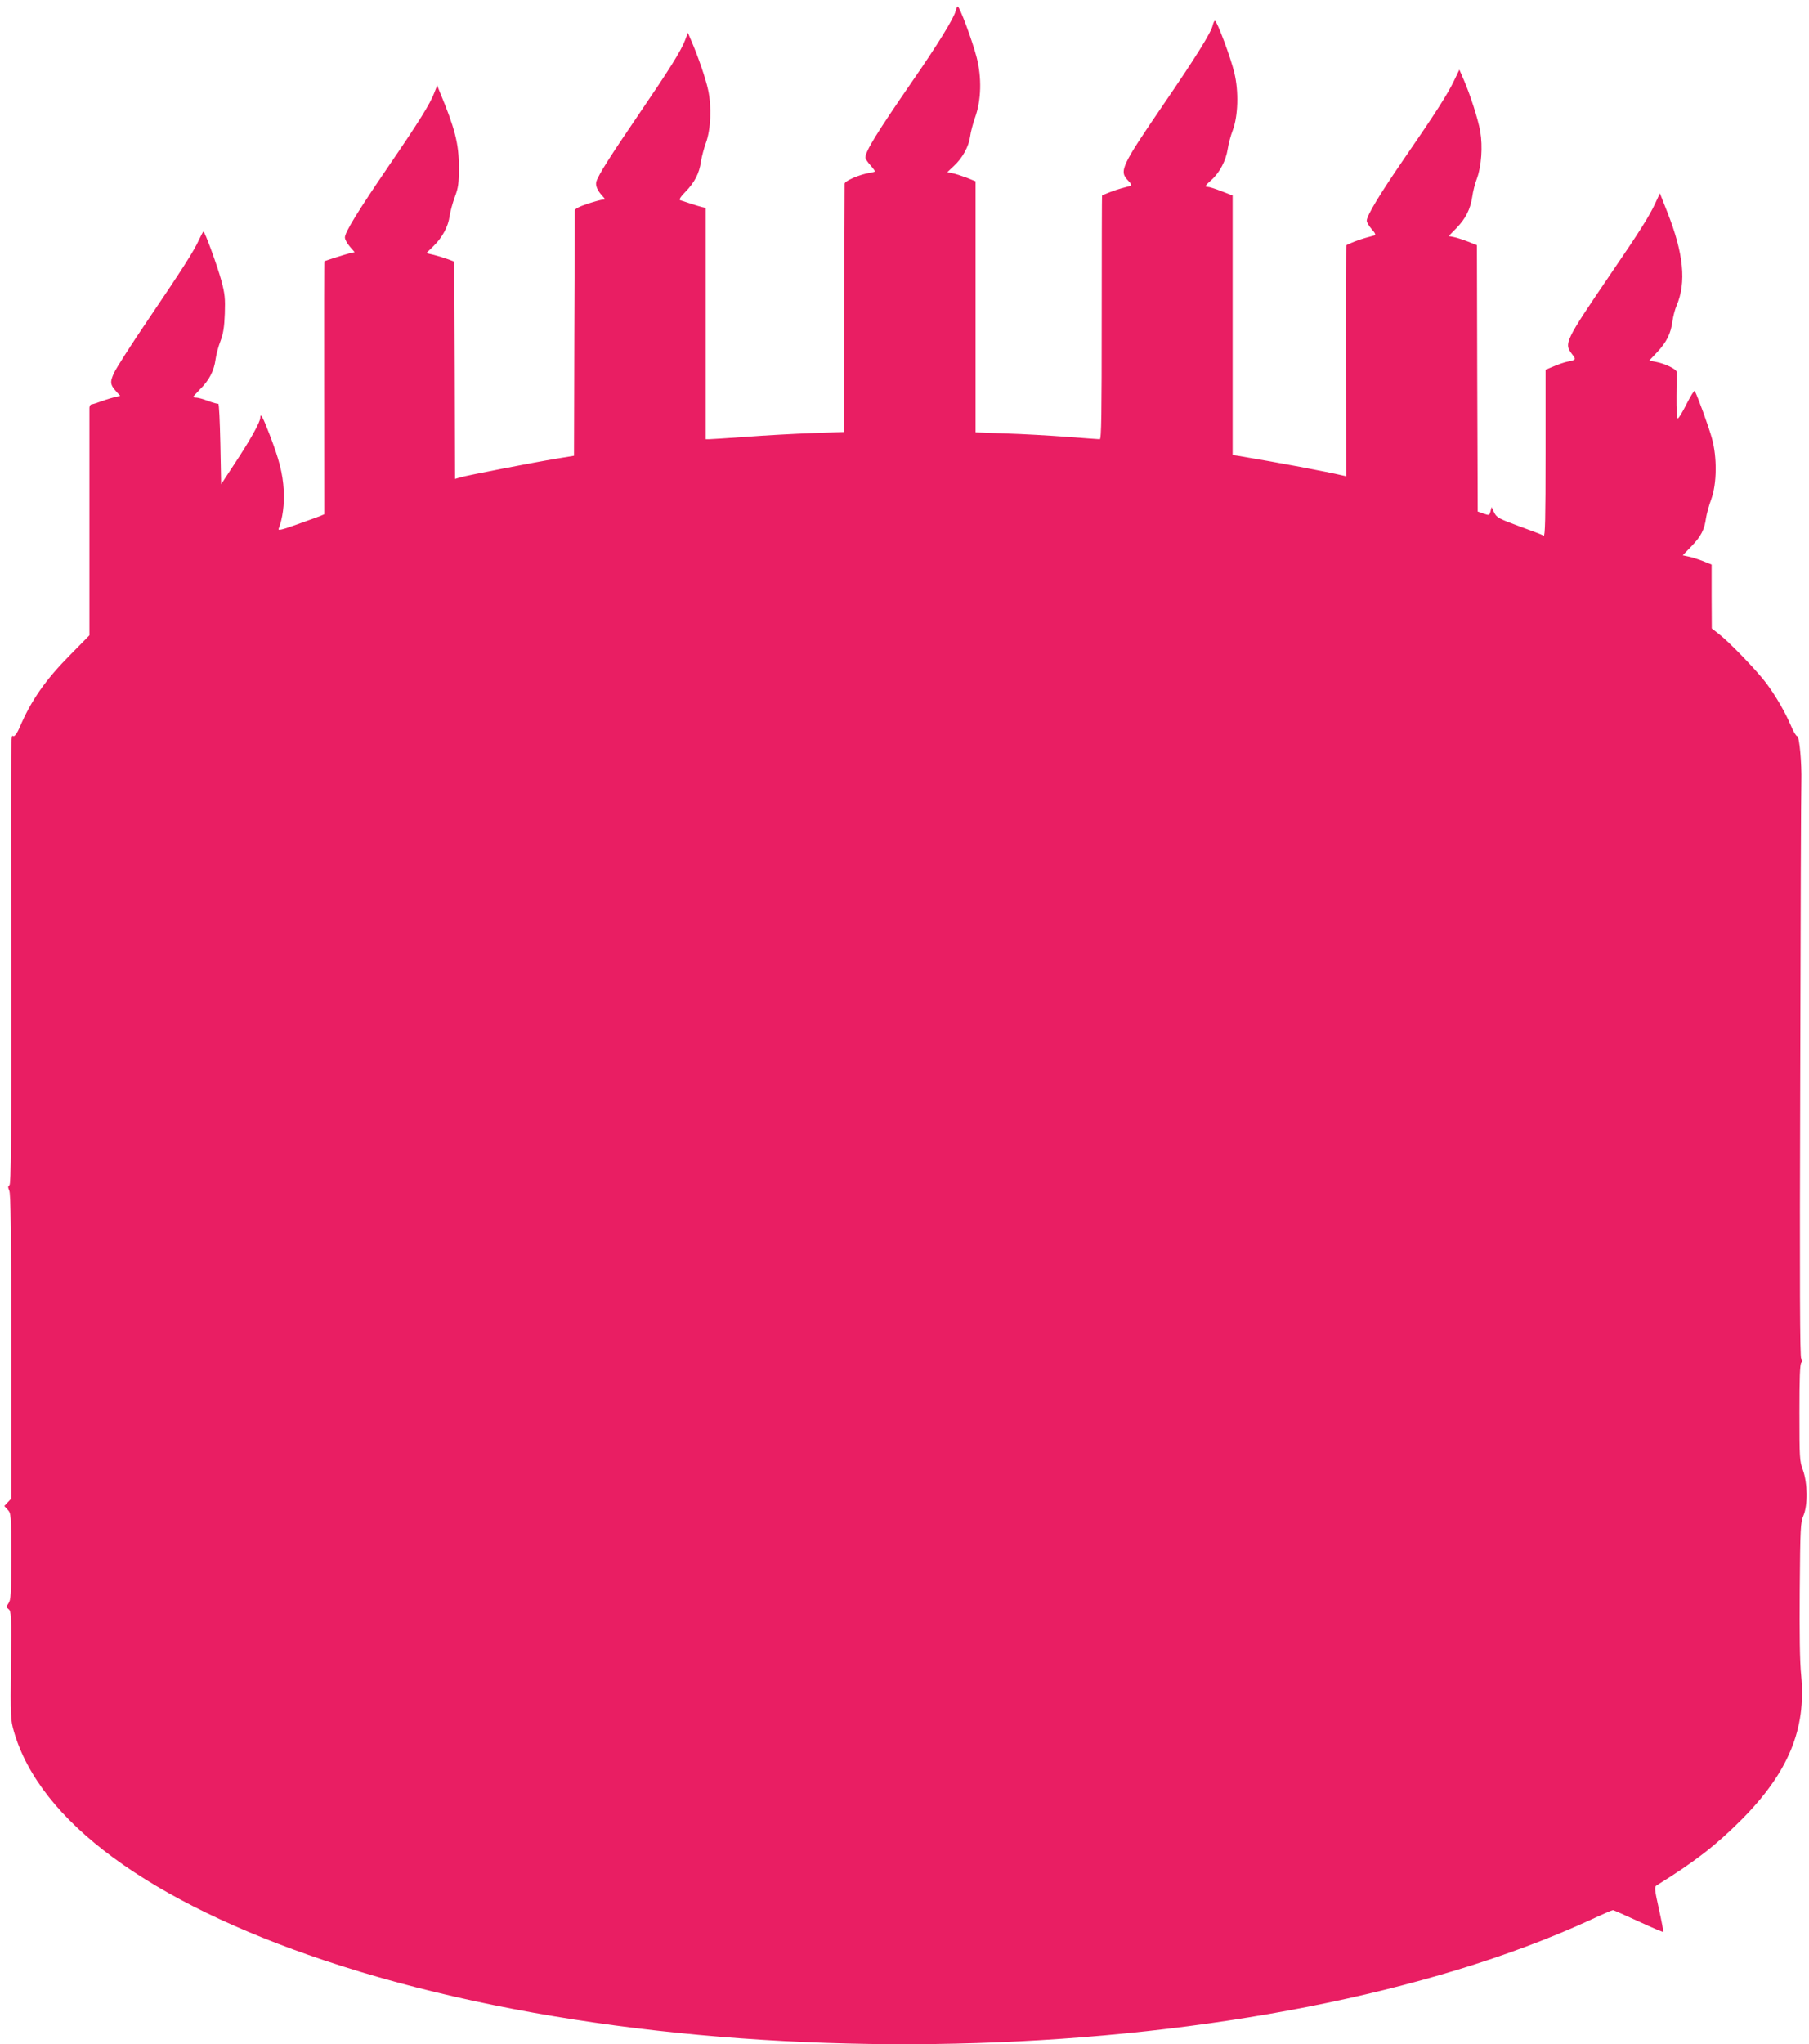
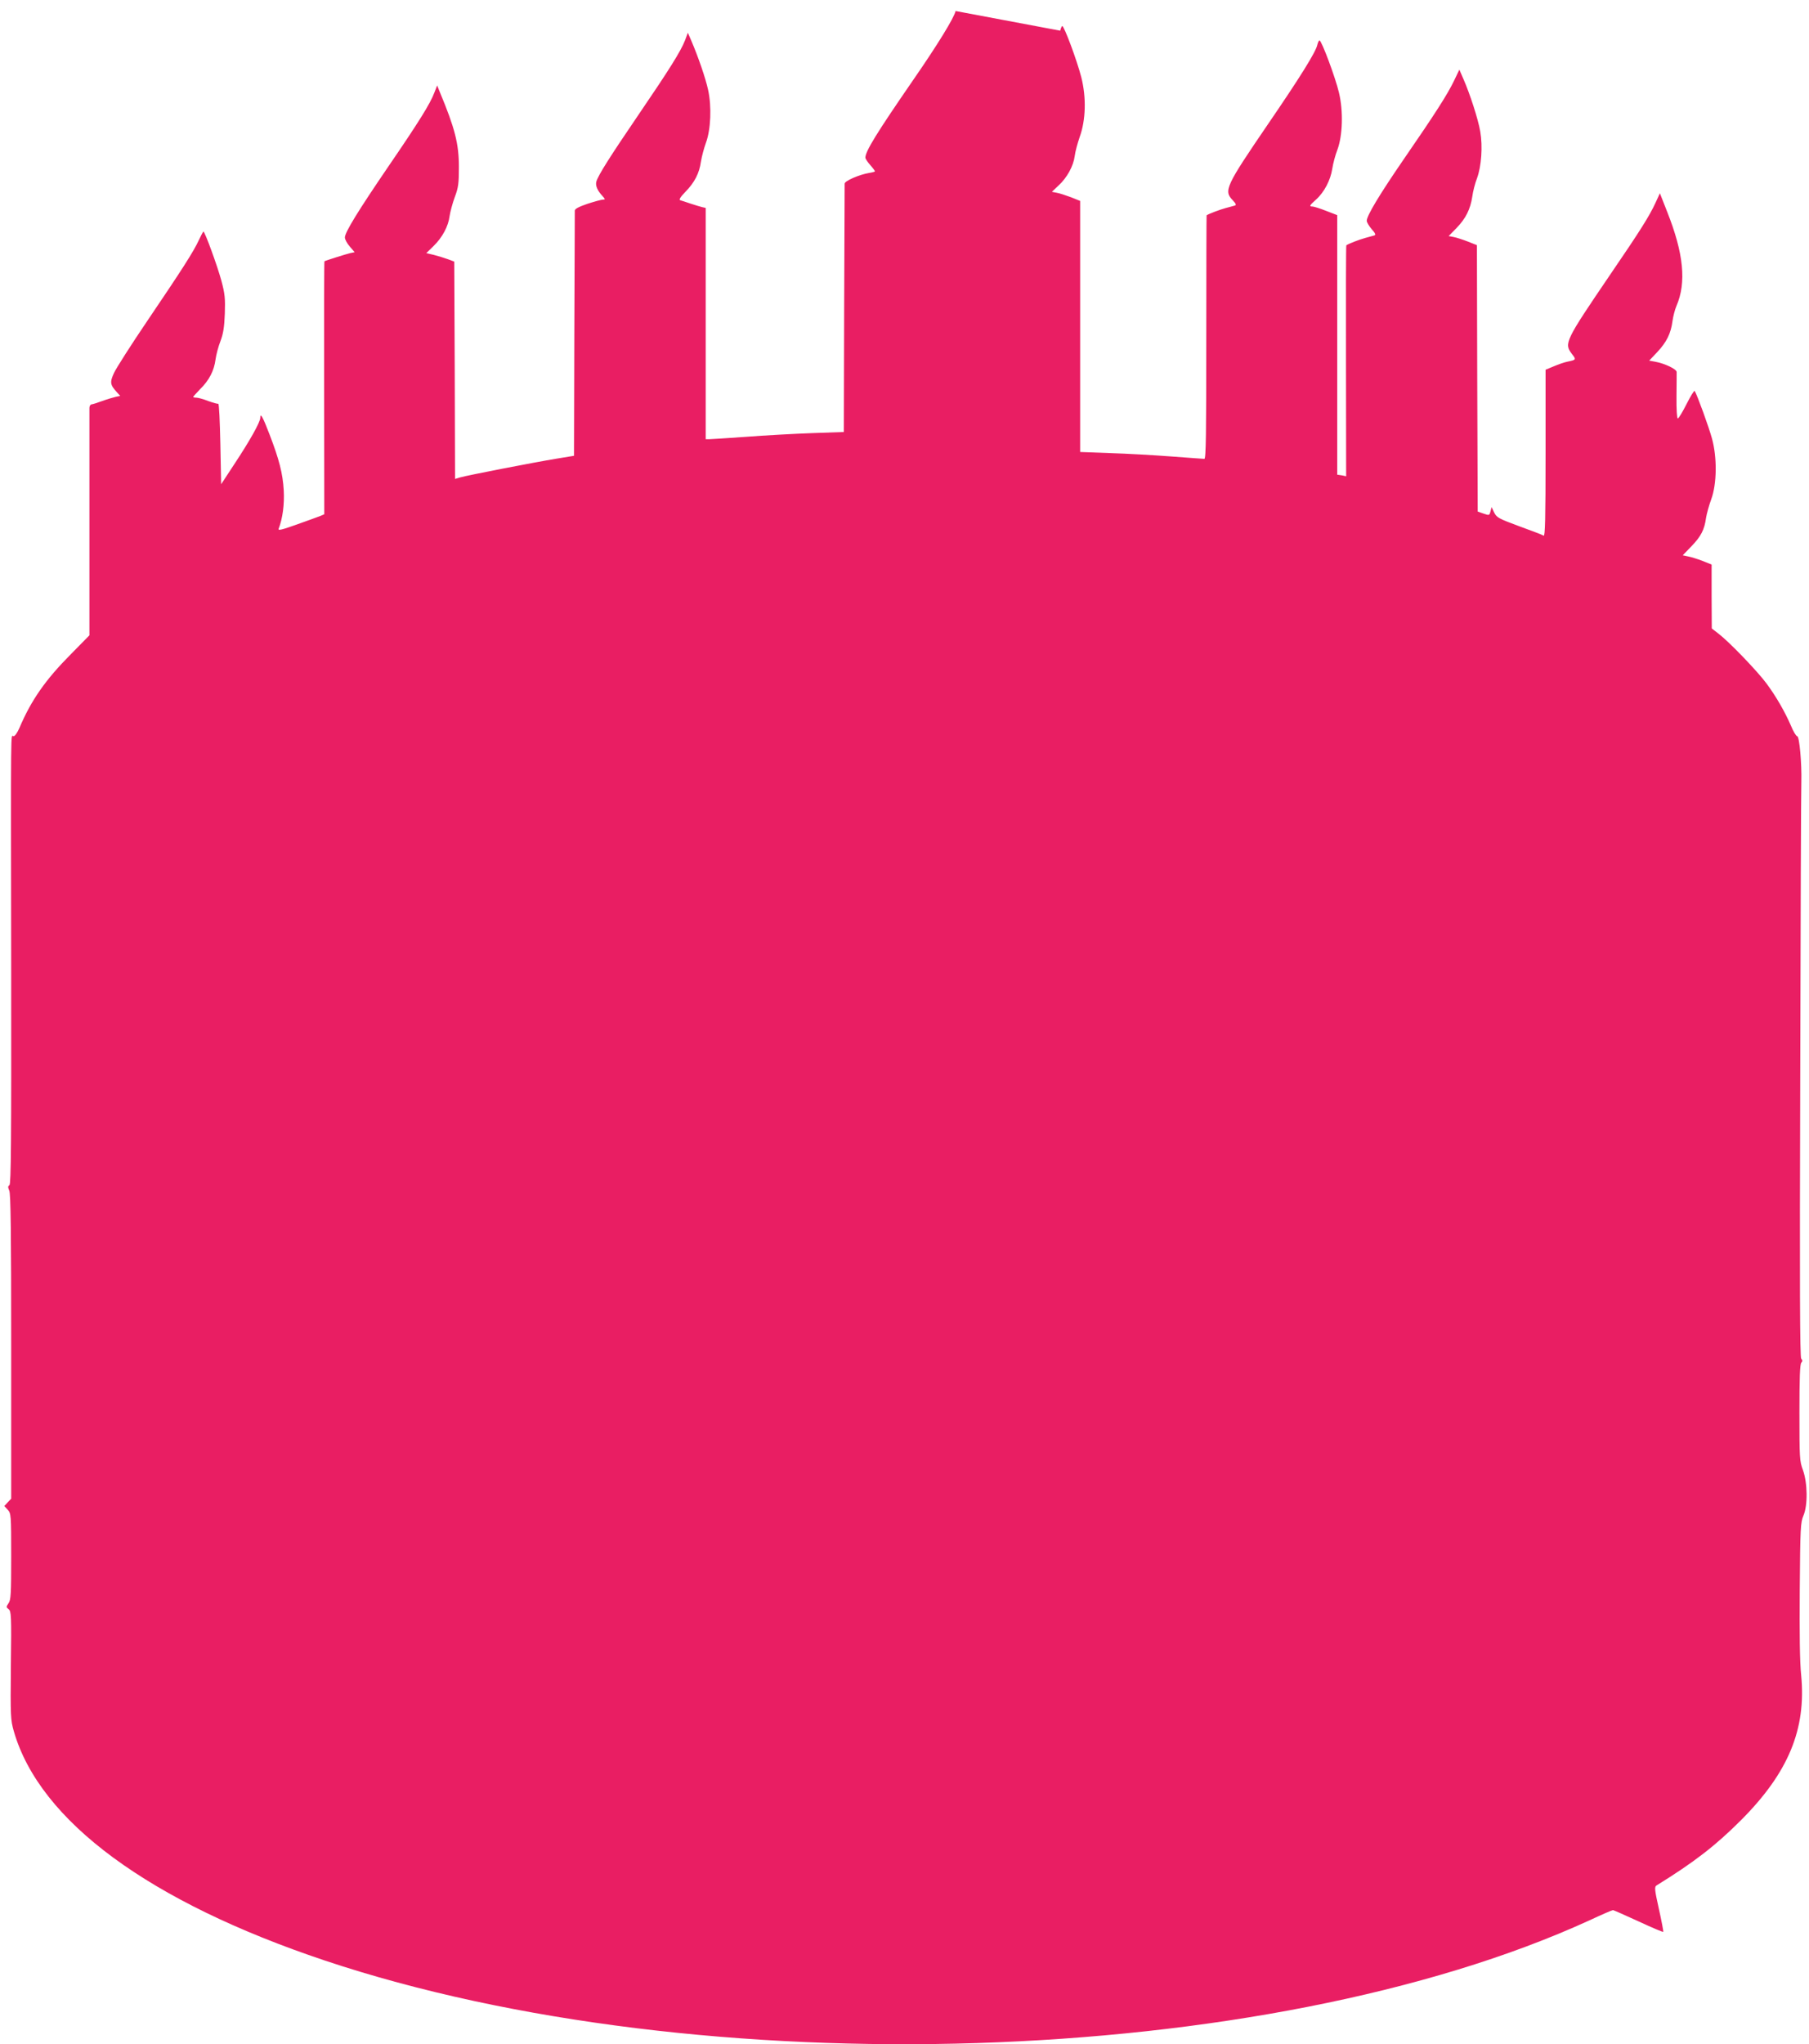
<svg xmlns="http://www.w3.org/2000/svg" version="1.0" width="1133pt" height="1280pt" viewBox="0 0 1133 1280" preserveAspectRatio="xMidYMid meet">
  <g transform="translate(0,1280) scale(0.1,-0.1)" fill="#e91e63" stroke="none">
-     <path d="M5985 12731 c-9 -42 -114 -213 -265 -431 -228 -331 -300 -447 -300 -487 0 -7 14 -28 30 -46 17 -19 30 -37 30 -40 0 -2 -17 -7 -37 -10 -61 -10 -153 -50 -153 -67 0 -8 -1 -361 -3 -785 l-2 -770 -200 -7 c-110 -4 -294 -14 -410 -23 -115 -8 -220 -15 -232 -15 l-23 0 0 724 0 724 -22 5 c-13 3 -45 13 -73 22 -27 9 -56 19 -64 21 -10 3 -1 19 31 52 58 59 88 117 98 190 5 31 19 84 31 117 31 83 37 227 14 332 -16 74 -63 210 -107 312 l-20 46 -17 -46 c-26 -68 -98 -183 -293 -469 -175 -257 -251 -376 -263 -417 -7 -24 6 -56 38 -90 18 -20 19 -23 3 -23 -9 0 -53 -12 -96 -26 -56 -19 -80 -32 -80 -43 0 -9 -1 -358 -3 -776 l-2 -759 -110 -18 c-134 -22 -557 -104 -602 -117 l-33 -10 -2 681 -3 680 -40 15 c-22 8 -61 20 -88 27 l-47 11 46 45 c55 54 92 123 100 188 4 26 18 79 32 117 23 61 26 86 26 190 0 145 -25 242 -120 470 l-16 40 -18 -46 c-25 -67 -97 -183 -286 -459 -193 -283 -274 -415 -274 -447 0 -12 14 -38 31 -57 l30 -35 -28 -6 c-25 -6 -153 -46 -161 -51 -2 -1 -3 -358 -2 -793 l1 -791 -23 -10 c-13 -5 -78 -29 -146 -53 -95 -34 -122 -41 -117 -28 25 64 37 153 32 241 -6 106 -29 194 -89 350 -42 110 -58 138 -58 104 0 -27 -65 -143 -163 -291 l-82 -125 -5 254 c-3 139 -8 252 -13 250 -4 -2 -32 6 -63 17 -30 12 -64 21 -74 21 -11 0 -20 2 -20 5 0 2 20 24 44 49 56 55 87 115 96 186 4 30 18 82 31 115 17 45 24 87 27 171 3 95 1 123 -22 208 -25 92 -103 306 -112 306 -2 0 -15 -24 -28 -52 -32 -71 -106 -186 -324 -508 -101 -149 -194 -295 -208 -325 -27 -59 -25 -74 19 -122 l20 -22 -29 -6 c-16 -4 -54 -15 -84 -26 -30 -11 -61 -21 -67 -21 -7 -1 -13 -11 -13 -22 0 -12 0 -337 0 -722 l0 -702 -117 -119 c-159 -160 -248 -288 -321 -460 -13 -30 -29 -53 -37 -53 -19 0 -17 137 -15 -1484 1 -1059 -1 -1320 -11 -1327 -10 -6 -10 -13 -1 -34 9 -19 12 -262 12 -977 l0 -952 -22 -23 -21 -23 21 -23 c21 -23 22 -30 22 -293 0 -235 -2 -273 -17 -293 -15 -22 -15 -25 1 -37 16 -12 18 -38 14 -351 -3 -325 -2 -341 19 -415 163 -562 848 -1066 1948 -1434 2355 -787 5893 -674 7918 251 77 36 144 65 149 65 4 0 76 -32 159 -70 84 -39 154 -69 156 -66 2 2 -10 66 -27 142 -28 126 -29 140 -14 149 236 146 369 249 529 409 296 297 408 569 376 905 -9 85 -11 262 -9 541 3 384 5 418 23 460 28 65 26 204 -3 285 -21 56 -22 76 -22 360 0 215 3 304 12 313 8 8 8 15 -1 25 -8 11 -10 442 -6 1773 2 968 5 1795 7 1839 3 114 -12 285 -26 285 -6 0 -25 30 -40 68 -38 87 -92 181 -152 262 -55 75 -231 258 -298 310 l-45 35 -1 200 0 200 -57 23 c-32 12 -73 25 -91 28 l-33 7 55 57 c60 62 81 104 91 177 4 26 19 80 33 118 35 96 37 261 4 380 -19 70 -92 271 -108 297 -3 5 -26 -32 -51 -82 -25 -49 -49 -90 -55 -90 -5 0 -9 55 -8 138 1 75 1 144 1 153 -1 18 -74 53 -134 64 l-38 7 51 54 c58 62 85 116 95 194 4 29 15 72 25 95 63 146 45 328 -58 588 l-46 117 -28 -61 c-37 -80 -92 -169 -285 -451 -280 -412 -288 -428 -239 -493 29 -37 29 -38 -29 -50 -16 -3 -54 -16 -82 -28 l-53 -22 0 -523 c0 -413 -3 -522 -12 -516 -7 5 -76 31 -153 59 -129 48 -141 54 -157 86 l-16 34 -7 -27 c-7 -26 -8 -26 -43 -14 l-37 13 -3 834 -2 834 -58 23 c-31 12 -71 25 -88 28 l-31 6 50 51 c57 59 86 117 98 196 4 31 17 83 30 116 27 74 36 198 20 291 -13 77 -65 237 -105 328 l-26 60 -34 -71 c-40 -83 -115 -201 -317 -494 -149 -217 -229 -350 -229 -381 0 -10 14 -33 31 -53 22 -24 27 -36 17 -39 -7 -2 -33 -9 -58 -16 -37 -10 -104 -36 -118 -46 -2 -1 -3 -327 -2 -724 l1 -722 -23 5 c-96 23 -398 80 -655 123 l-33 5 0 812 0 813 -70 27 c-38 15 -76 27 -85 27 -22 0 -19 7 23 44 51 46 90 121 101 192 5 33 19 86 32 119 33 89 38 241 10 358 -22 94 -109 327 -122 327 -4 0 -10 -13 -14 -29 -9 -43 -107 -201 -309 -496 -264 -387 -278 -416 -221 -475 21 -22 24 -31 14 -34 -8 -2 -34 -9 -59 -16 -36 -10 -103 -35 -118 -45 -1 -2 -2 -345 -2 -764 0 -608 -2 -761 -12 -761 -7 0 -100 7 -207 15 -107 8 -279 18 -383 21 l-188 7 0 786 0 786 -57 23 c-32 12 -72 25 -89 28 l-31 6 41 39 c54 49 94 123 102 185 3 27 18 81 31 119 39 107 42 250 10 375 -26 102 -107 320 -119 320 -3 0 -9 -13 -13 -29z" />
+     <path d="M5985 12731 c-9 -42 -114 -213 -265 -431 -228 -331 -300 -447 -300 -487 0 -7 14 -28 30 -46 17 -19 30 -37 30 -40 0 -2 -17 -7 -37 -10 -61 -10 -153 -50 -153 -67 0 -8 -1 -361 -3 -785 l-2 -770 -200 -7 c-110 -4 -294 -14 -410 -23 -115 -8 -220 -15 -232 -15 l-23 0 0 724 0 724 -22 5 c-13 3 -45 13 -73 22 -27 9 -56 19 -64 21 -10 3 -1 19 31 52 58 59 88 117 98 190 5 31 19 84 31 117 31 83 37 227 14 332 -16 74 -63 210 -107 312 l-20 46 -17 -46 c-26 -68 -98 -183 -293 -469 -175 -257 -251 -376 -263 -417 -7 -24 6 -56 38 -90 18 -20 19 -23 3 -23 -9 0 -53 -12 -96 -26 -56 -19 -80 -32 -80 -43 0 -9 -1 -358 -3 -776 l-2 -759 -110 -18 c-134 -22 -557 -104 -602 -117 l-33 -10 -2 681 -3 680 -40 15 c-22 8 -61 20 -88 27 l-47 11 46 45 c55 54 92 123 100 188 4 26 18 79 32 117 23 61 26 86 26 190 0 145 -25 242 -120 470 l-16 40 -18 -46 c-25 -67 -97 -183 -286 -459 -193 -283 -274 -415 -274 -447 0 -12 14 -38 31 -57 l30 -35 -28 -6 c-25 -6 -153 -46 -161 -51 -2 -1 -3 -358 -2 -793 l1 -791 -23 -10 c-13 -5 -78 -29 -146 -53 -95 -34 -122 -41 -117 -28 25 64 37 153 32 241 -6 106 -29 194 -89 350 -42 110 -58 138 -58 104 0 -27 -65 -143 -163 -291 l-82 -125 -5 254 c-3 139 -8 252 -13 250 -4 -2 -32 6 -63 17 -30 12 -64 21 -74 21 -11 0 -20 2 -20 5 0 2 20 24 44 49 56 55 87 115 96 186 4 30 18 82 31 115 17 45 24 87 27 171 3 95 1 123 -22 208 -25 92 -103 306 -112 306 -2 0 -15 -24 -28 -52 -32 -71 -106 -186 -324 -508 -101 -149 -194 -295 -208 -325 -27 -59 -25 -74 19 -122 l20 -22 -29 -6 c-16 -4 -54 -15 -84 -26 -30 -11 -61 -21 -67 -21 -7 -1 -13 -11 -13 -22 0 -12 0 -337 0 -722 l0 -702 -117 -119 c-159 -160 -248 -288 -321 -460 -13 -30 -29 -53 -37 -53 -19 0 -17 137 -15 -1484 1 -1059 -1 -1320 -11 -1327 -10 -6 -10 -13 -1 -34 9 -19 12 -262 12 -977 l0 -952 -22 -23 -21 -23 21 -23 c21 -23 22 -30 22 -293 0 -235 -2 -273 -17 -293 -15 -22 -15 -25 1 -37 16 -12 18 -38 14 -351 -3 -325 -2 -341 19 -415 163 -562 848 -1066 1948 -1434 2355 -787 5893 -674 7918 251 77 36 144 65 149 65 4 0 76 -32 159 -70 84 -39 154 -69 156 -66 2 2 -10 66 -27 142 -28 126 -29 140 -14 149 236 146 369 249 529 409 296 297 408 569 376 905 -9 85 -11 262 -9 541 3 384 5 418 23 460 28 65 26 204 -3 285 -21 56 -22 76 -22 360 0 215 3 304 12 313 8 8 8 15 -1 25 -8 11 -10 442 -6 1773 2 968 5 1795 7 1839 3 114 -12 285 -26 285 -6 0 -25 30 -40 68 -38 87 -92 181 -152 262 -55 75 -231 258 -298 310 l-45 35 -1 200 0 200 -57 23 c-32 12 -73 25 -91 28 l-33 7 55 57 c60 62 81 104 91 177 4 26 19 80 33 118 35 96 37 261 4 380 -19 70 -92 271 -108 297 -3 5 -26 -32 -51 -82 -25 -49 -49 -90 -55 -90 -5 0 -9 55 -8 138 1 75 1 144 1 153 -1 18 -74 53 -134 64 l-38 7 51 54 c58 62 85 116 95 194 4 29 15 72 25 95 63 146 45 328 -58 588 l-46 117 -28 -61 c-37 -80 -92 -169 -285 -451 -280 -412 -288 -428 -239 -493 29 -37 29 -38 -29 -50 -16 -3 -54 -16 -82 -28 l-53 -22 0 -523 c0 -413 -3 -522 -12 -516 -7 5 -76 31 -153 59 -129 48 -141 54 -157 86 l-16 34 -7 -27 c-7 -26 -8 -26 -43 -14 l-37 13 -3 834 -2 834 -58 23 c-31 12 -71 25 -88 28 l-31 6 50 51 c57 59 86 117 98 196 4 31 17 83 30 116 27 74 36 198 20 291 -13 77 -65 237 -105 328 l-26 60 -34 -71 c-40 -83 -115 -201 -317 -494 -149 -217 -229 -350 -229 -381 0 -10 14 -33 31 -53 22 -24 27 -36 17 -39 -7 -2 -33 -9 -58 -16 -37 -10 -104 -36 -118 -46 -2 -1 -3 -327 -2 -724 l1 -722 -23 5 l-33 5 0 812 0 813 -70 27 c-38 15 -76 27 -85 27 -22 0 -19 7 23 44 51 46 90 121 101 192 5 33 19 86 32 119 33 89 38 241 10 358 -22 94 -109 327 -122 327 -4 0 -10 -13 -14 -29 -9 -43 -107 -201 -309 -496 -264 -387 -278 -416 -221 -475 21 -22 24 -31 14 -34 -8 -2 -34 -9 -59 -16 -36 -10 -103 -35 -118 -45 -1 -2 -2 -345 -2 -764 0 -608 -2 -761 -12 -761 -7 0 -100 7 -207 15 -107 8 -279 18 -383 21 l-188 7 0 786 0 786 -57 23 c-32 12 -72 25 -89 28 l-31 6 41 39 c54 49 94 123 102 185 3 27 18 81 31 119 39 107 42 250 10 375 -26 102 -107 320 -119 320 -3 0 -9 -13 -13 -29z" />
  </g>
</svg>